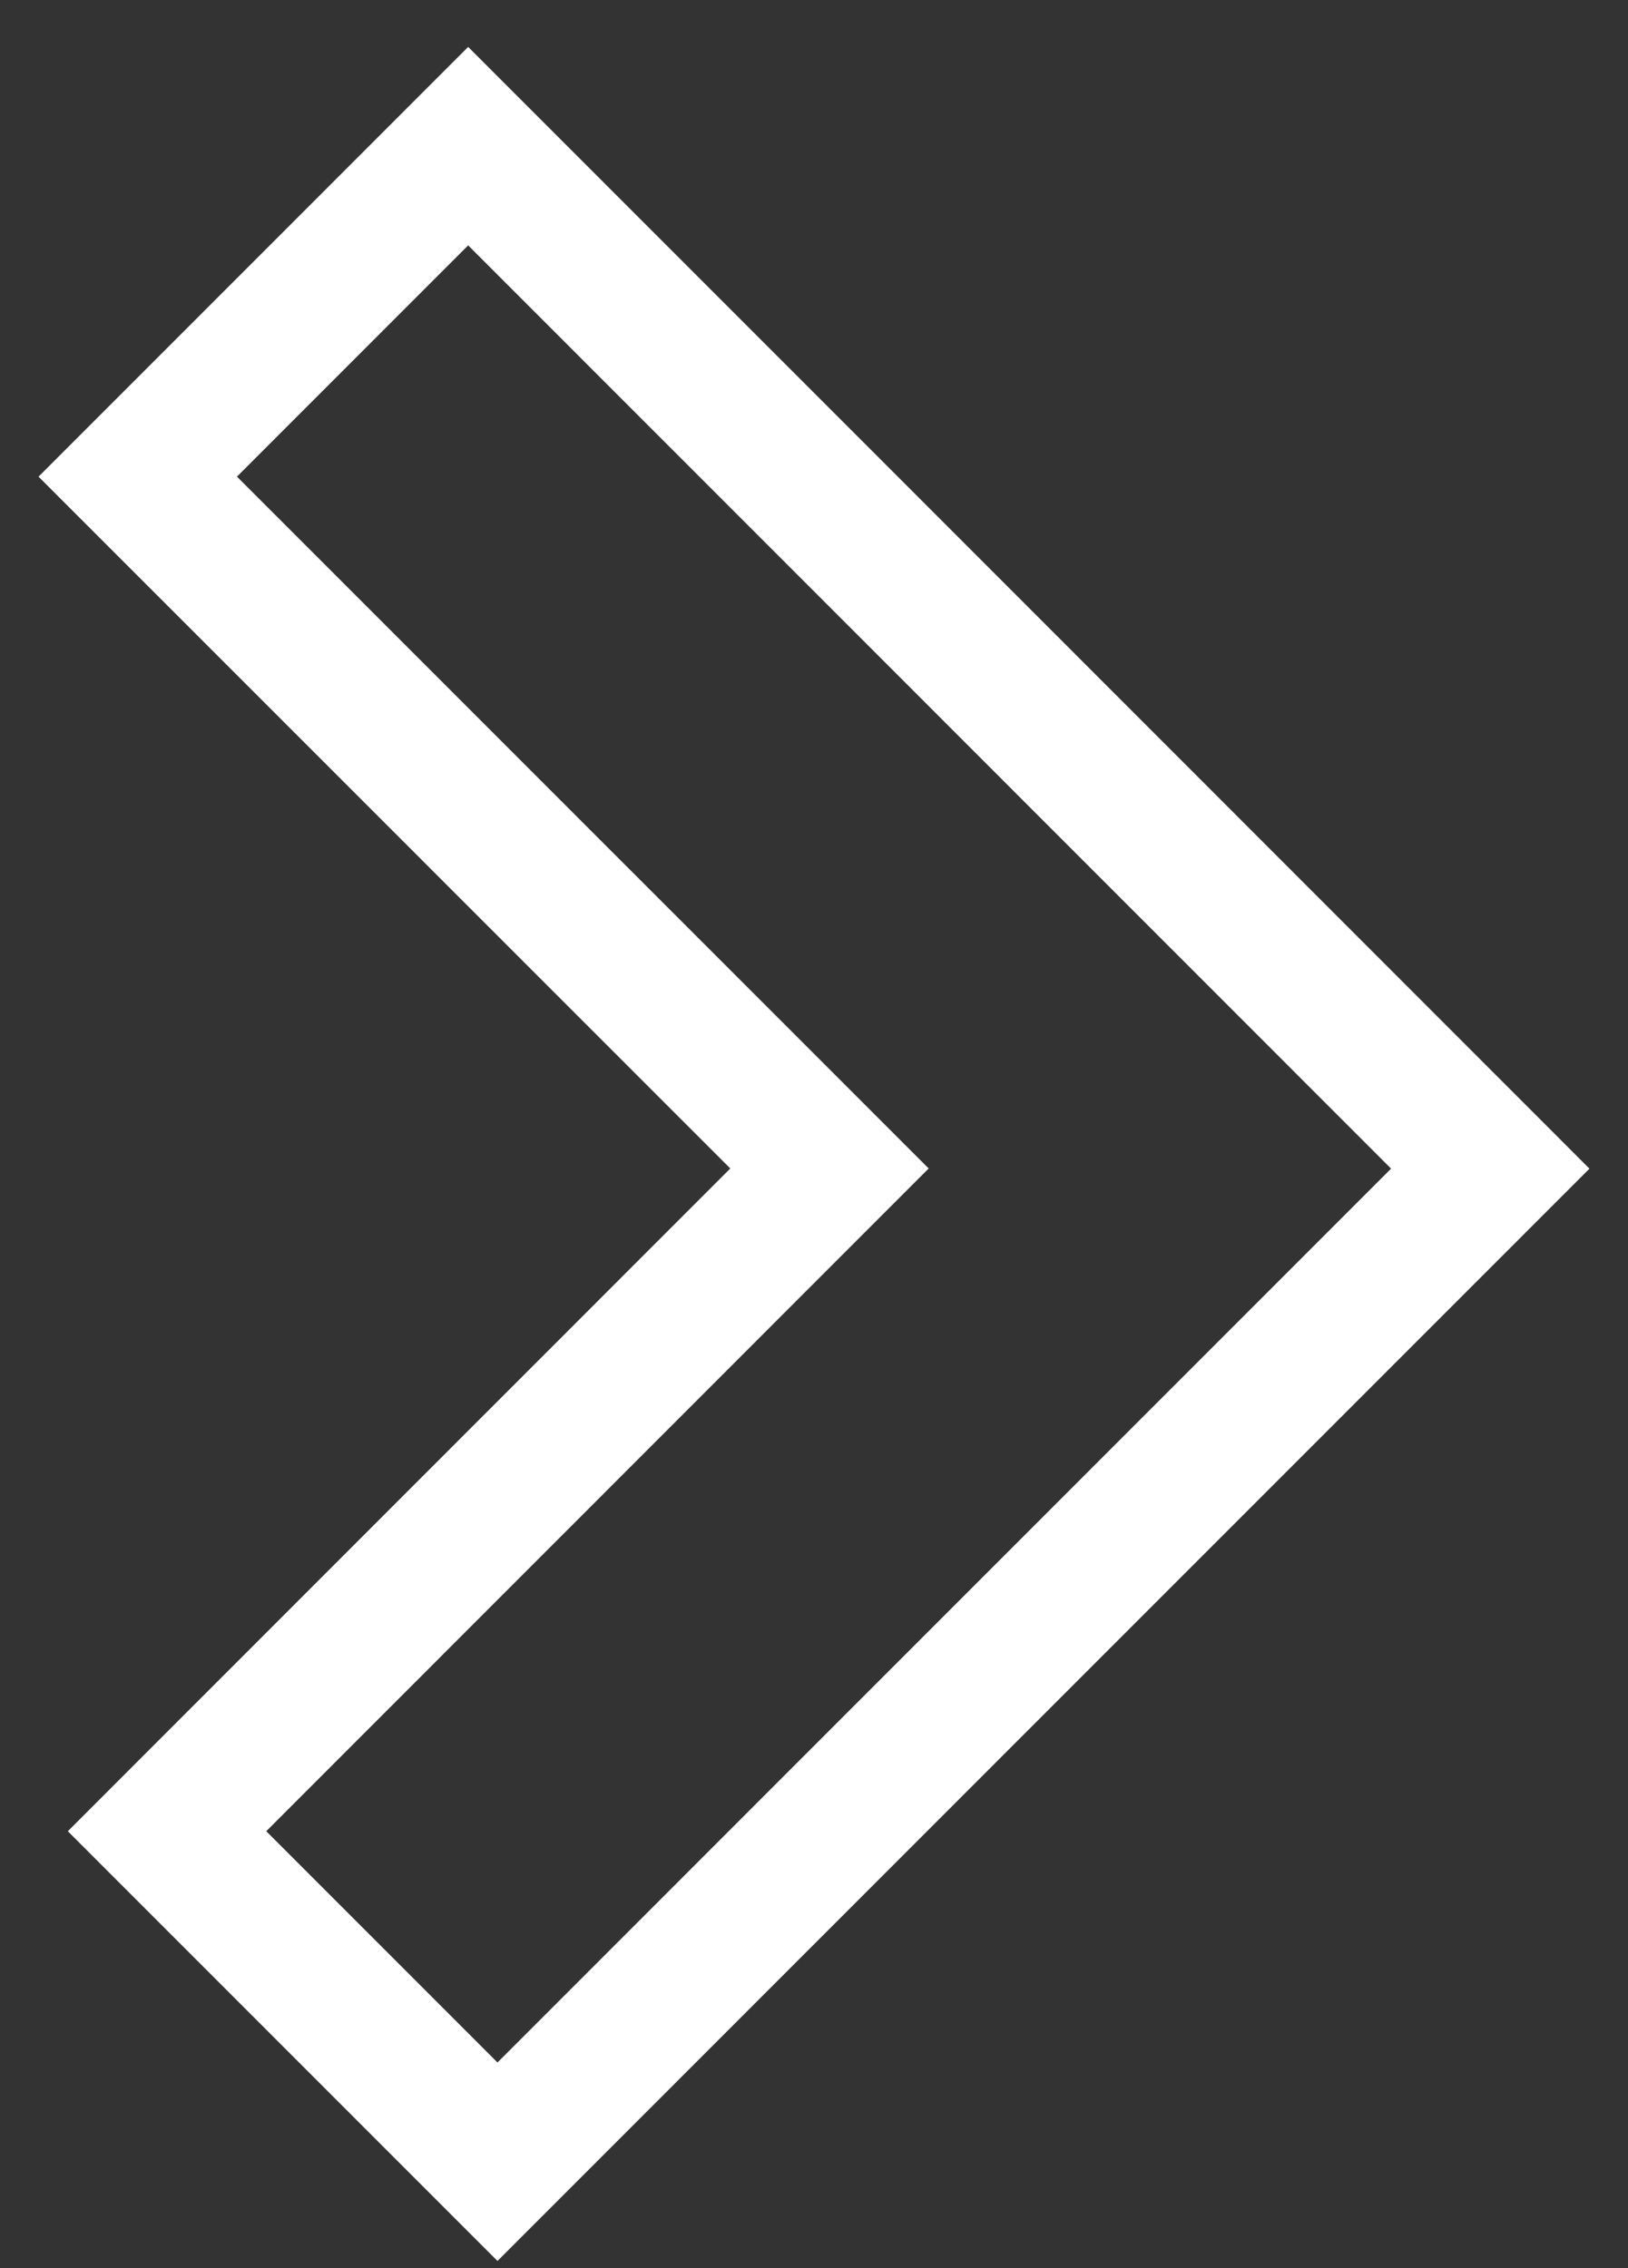
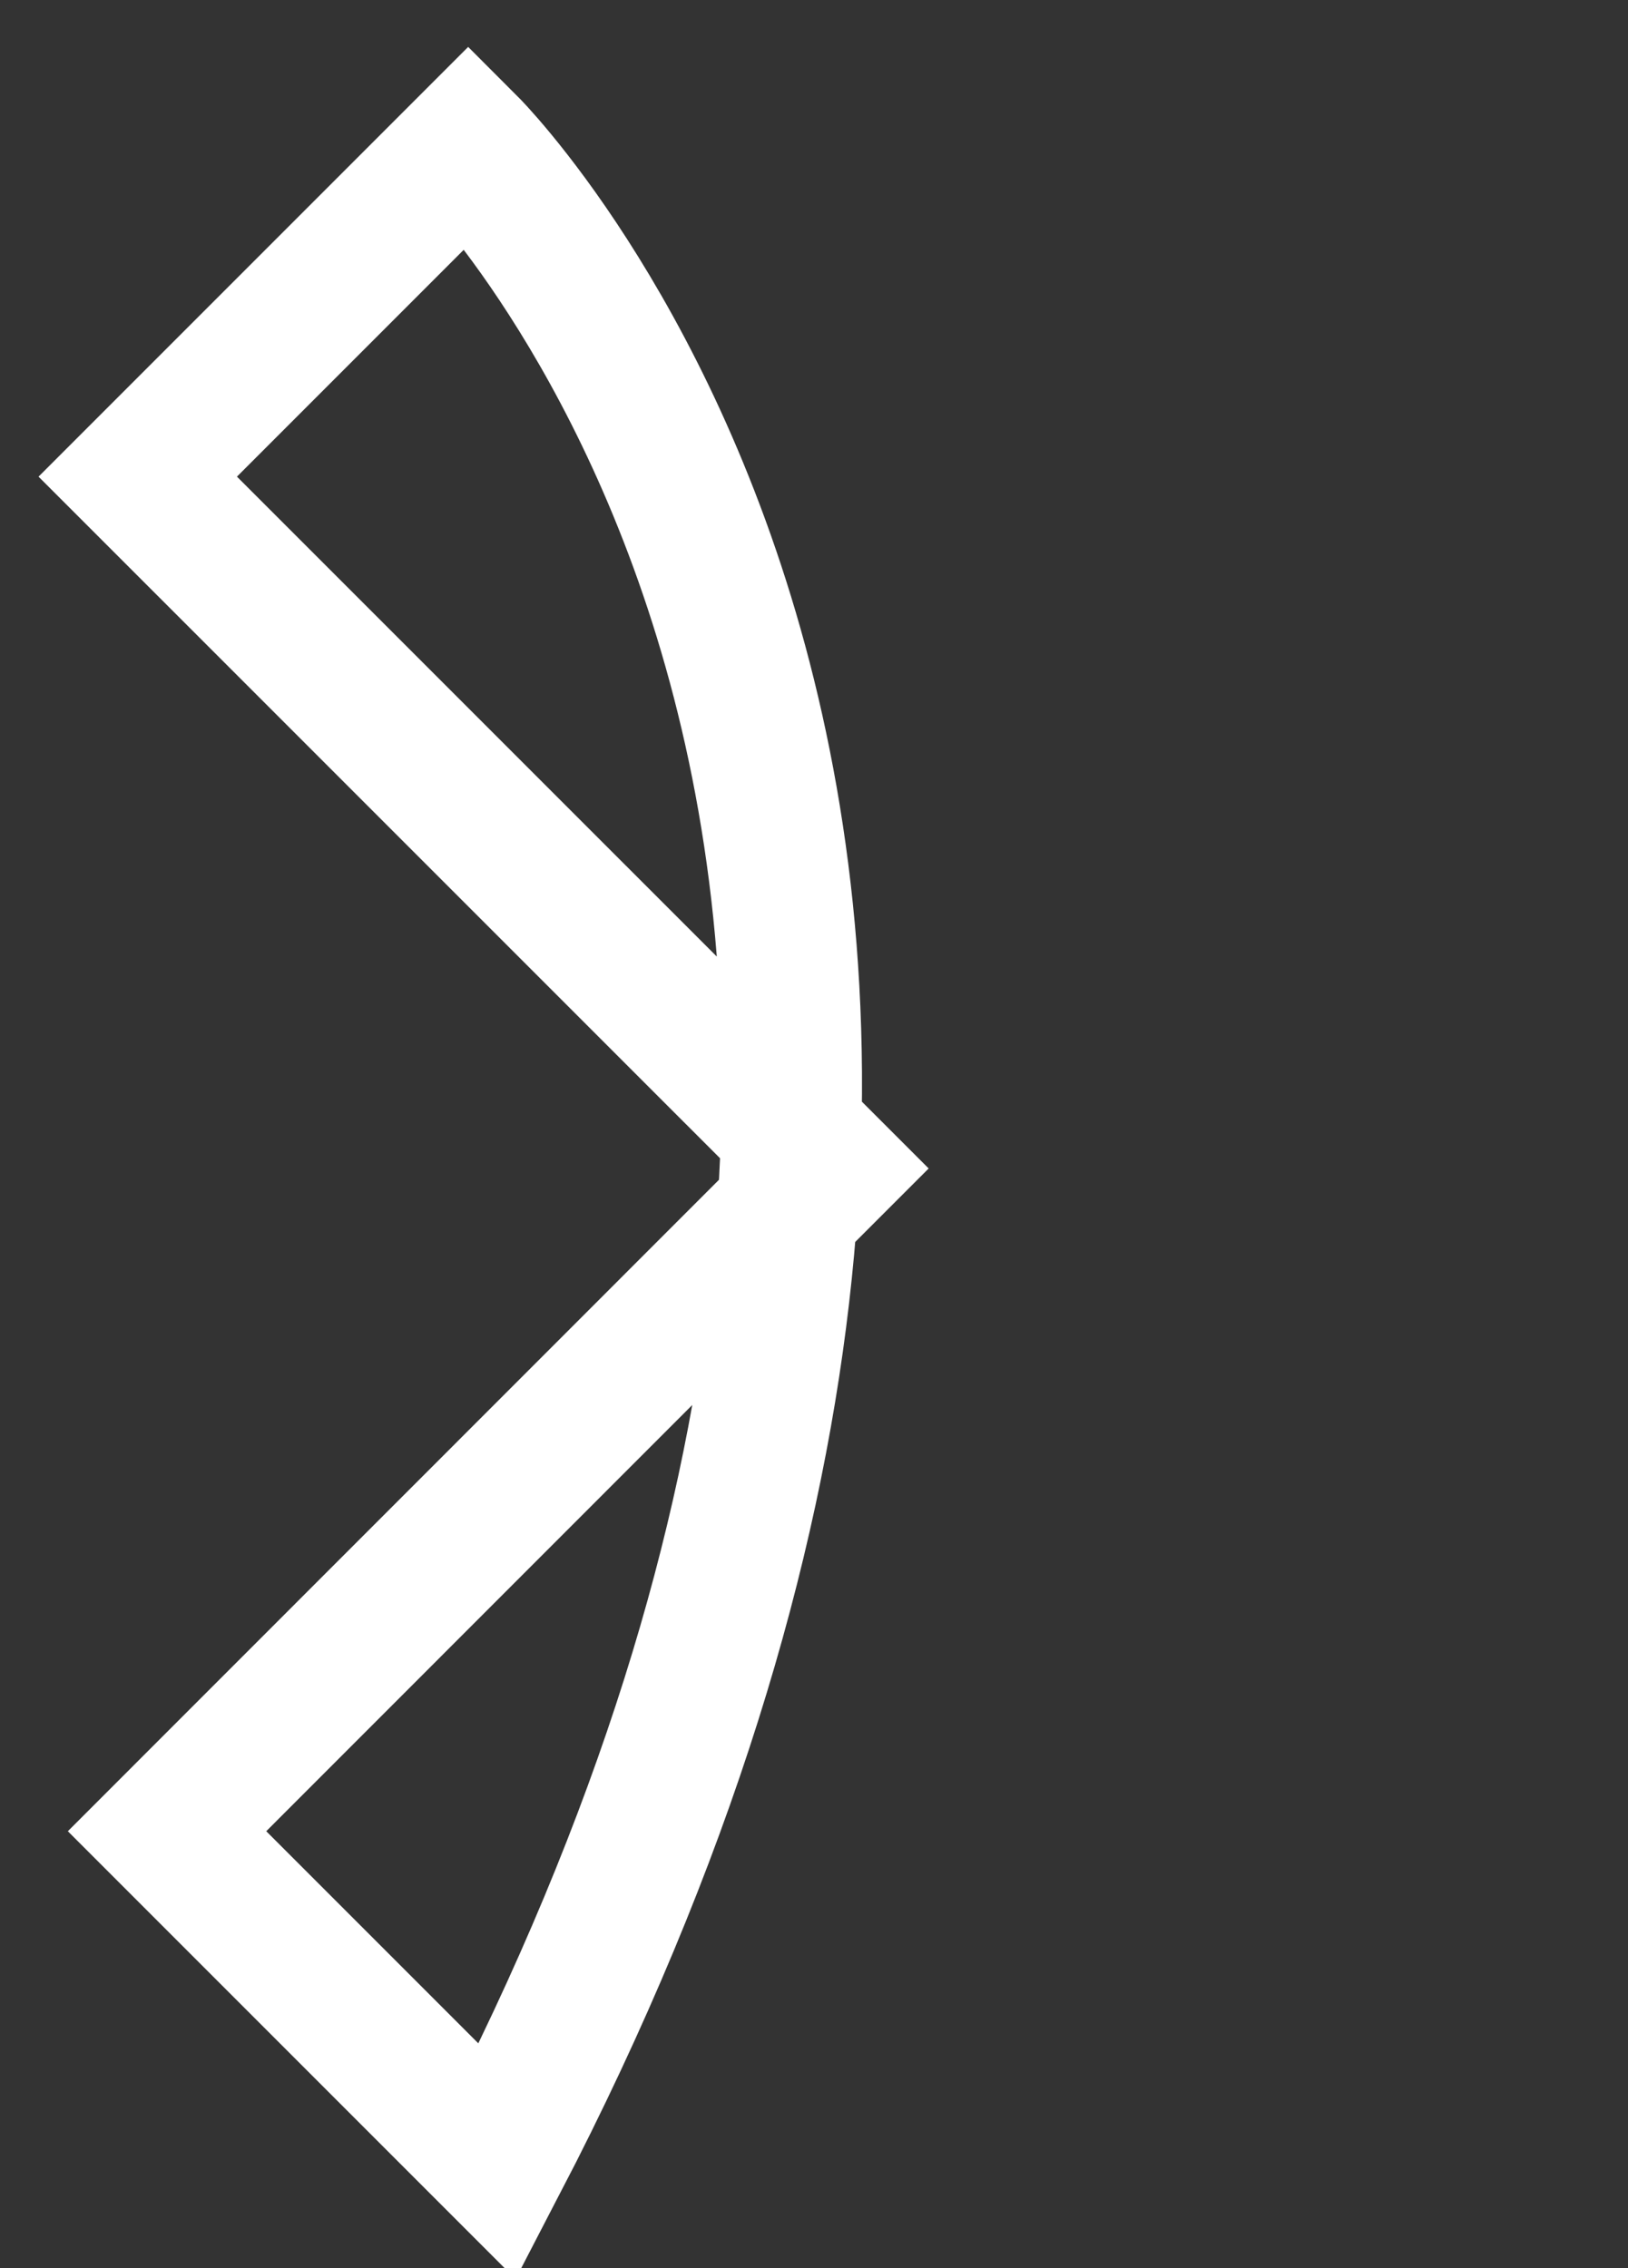
<svg xmlns="http://www.w3.org/2000/svg" width="28" height="39" viewBox="0 0 28 39" fill="none">
  <rect x="0" y="0" width="28" height="39" fill="#333333" stroke="none" />
-   <path d="M2.873 31.488L8.556 37.171C8.556 37.171 18.896 26.831 25.631 20.095C20.235 14.696 8.052 2.513 8.052 2.513L2.369 8.196L14.266 20.092L2.873 31.488Z" stroke="white" stroke-width="2.413" stroke-miterlimit="10" />
+   <path d="M2.873 31.488L8.556 37.171C20.235 14.696 8.052 2.513 8.052 2.513L2.369 8.196L14.266 20.092L2.873 31.488Z" stroke="white" stroke-width="2.413" stroke-miterlimit="10" />
</svg>